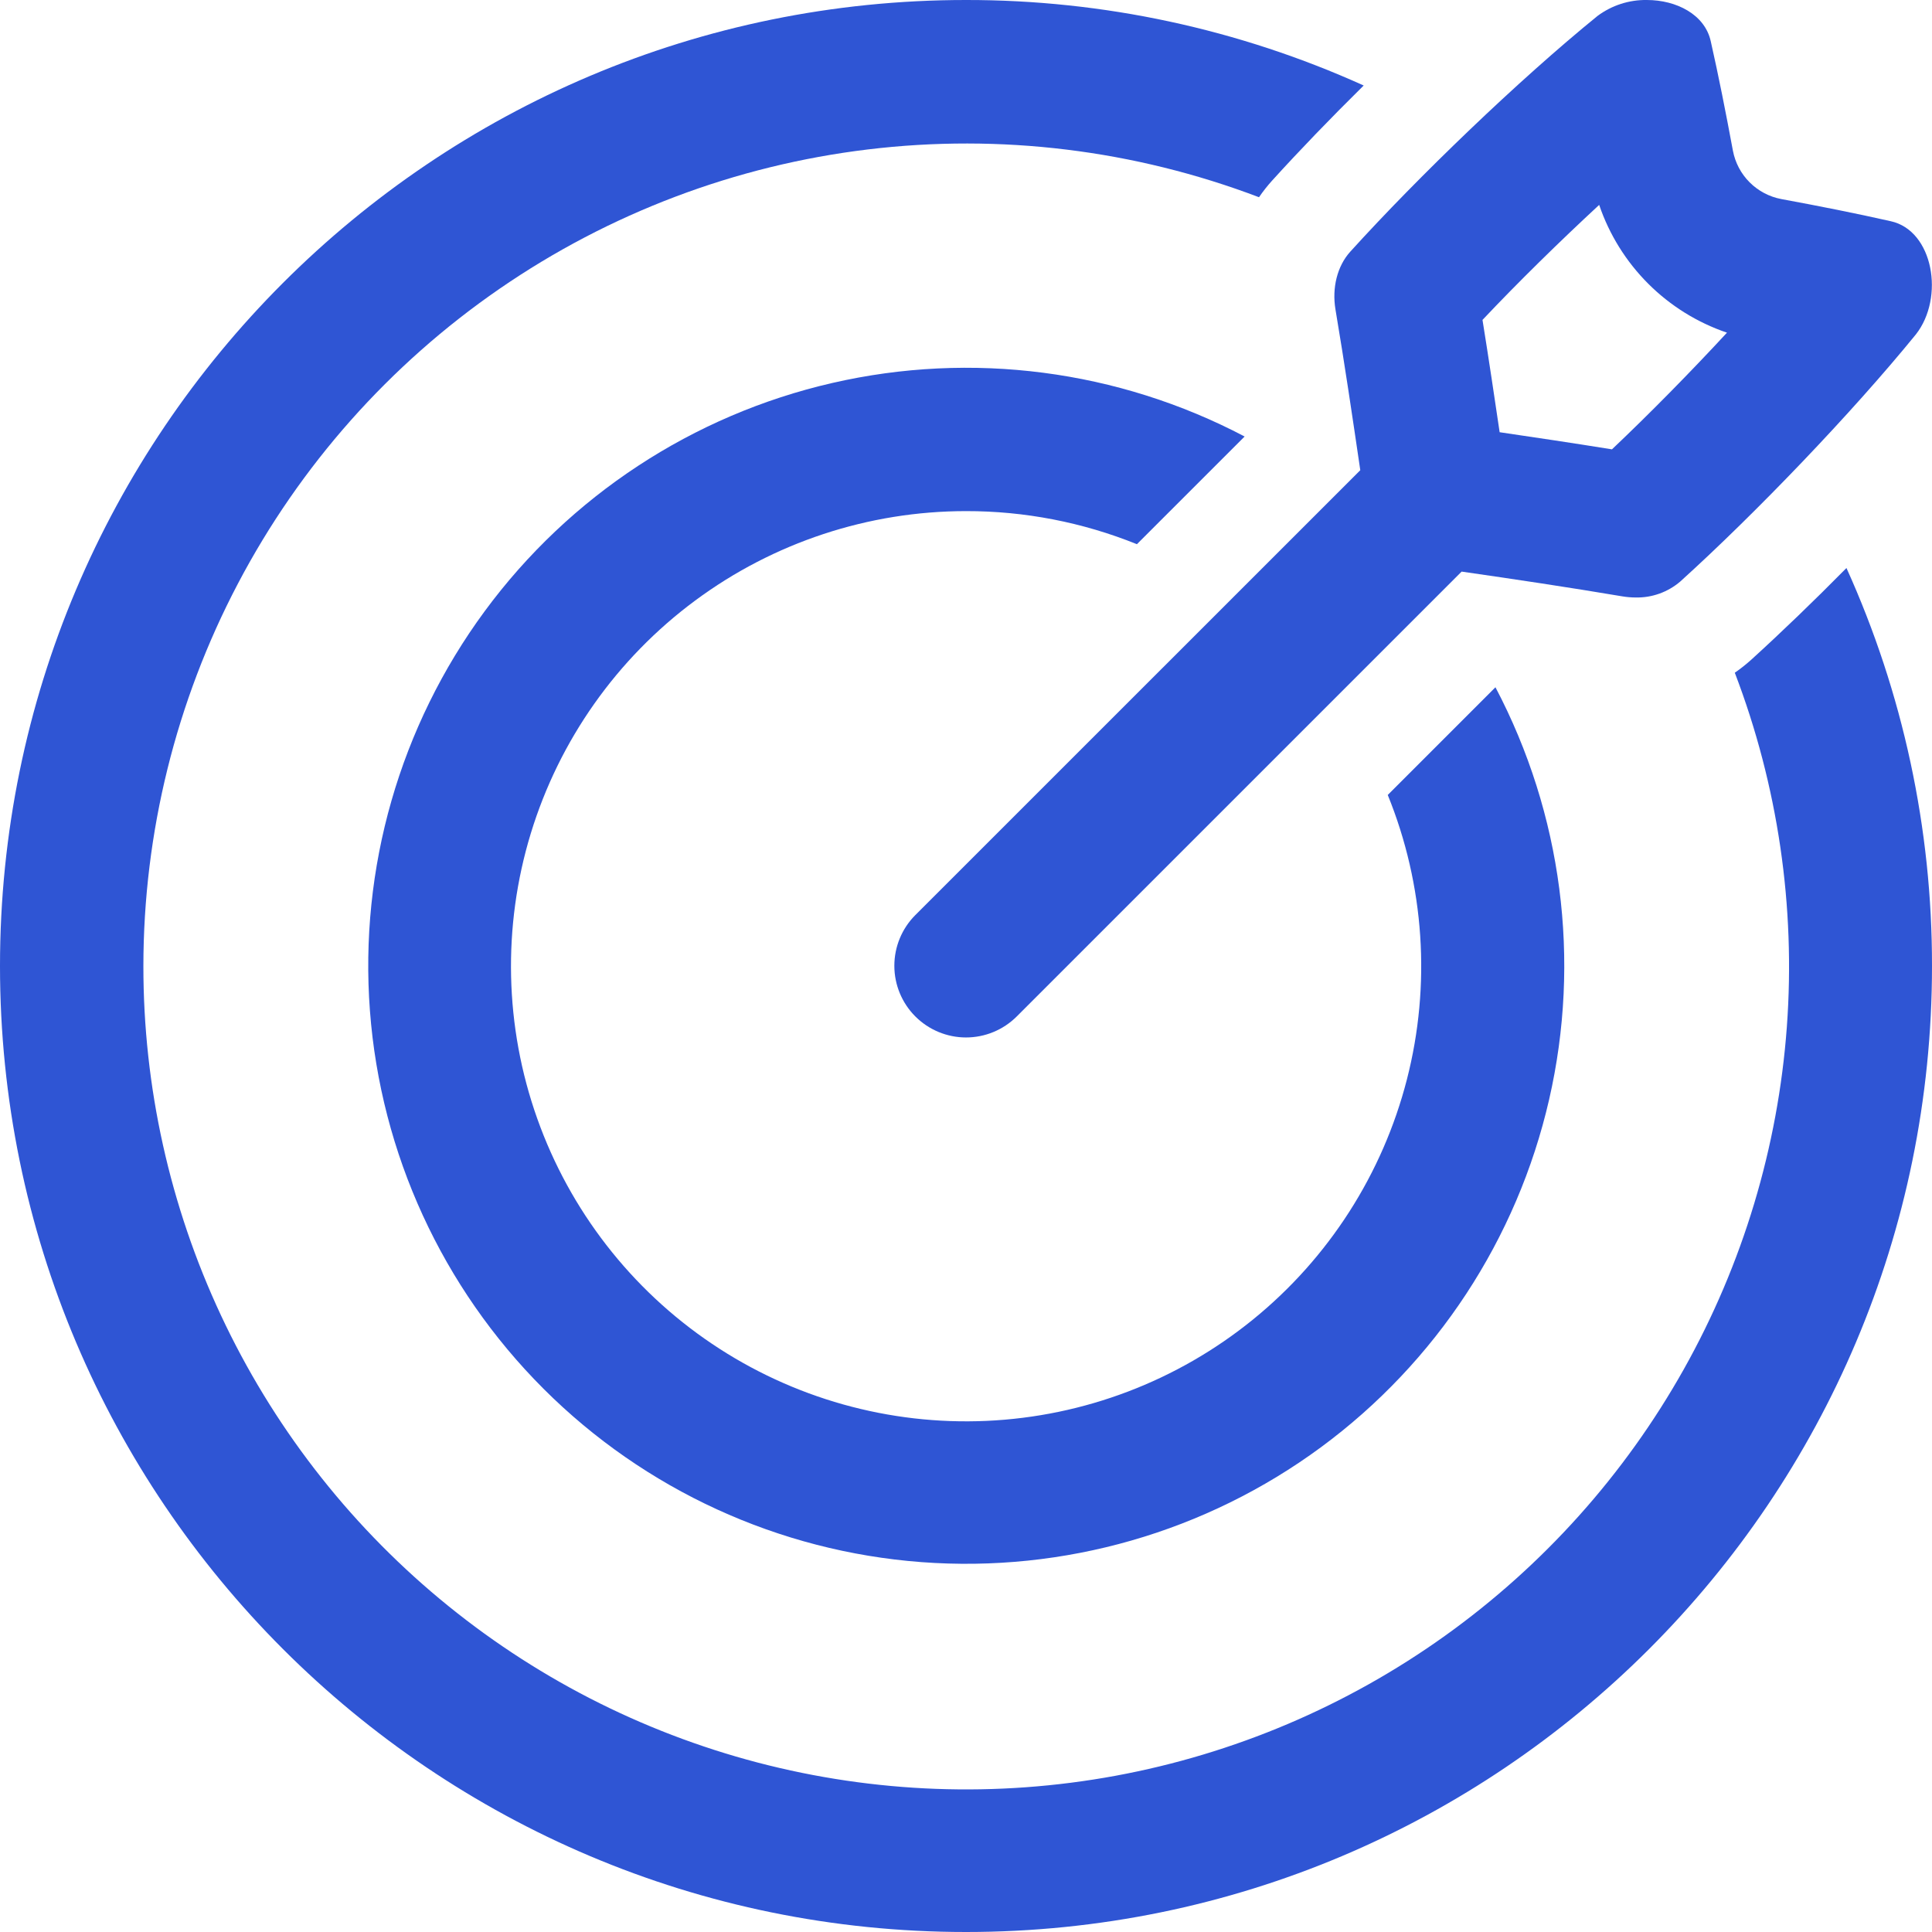
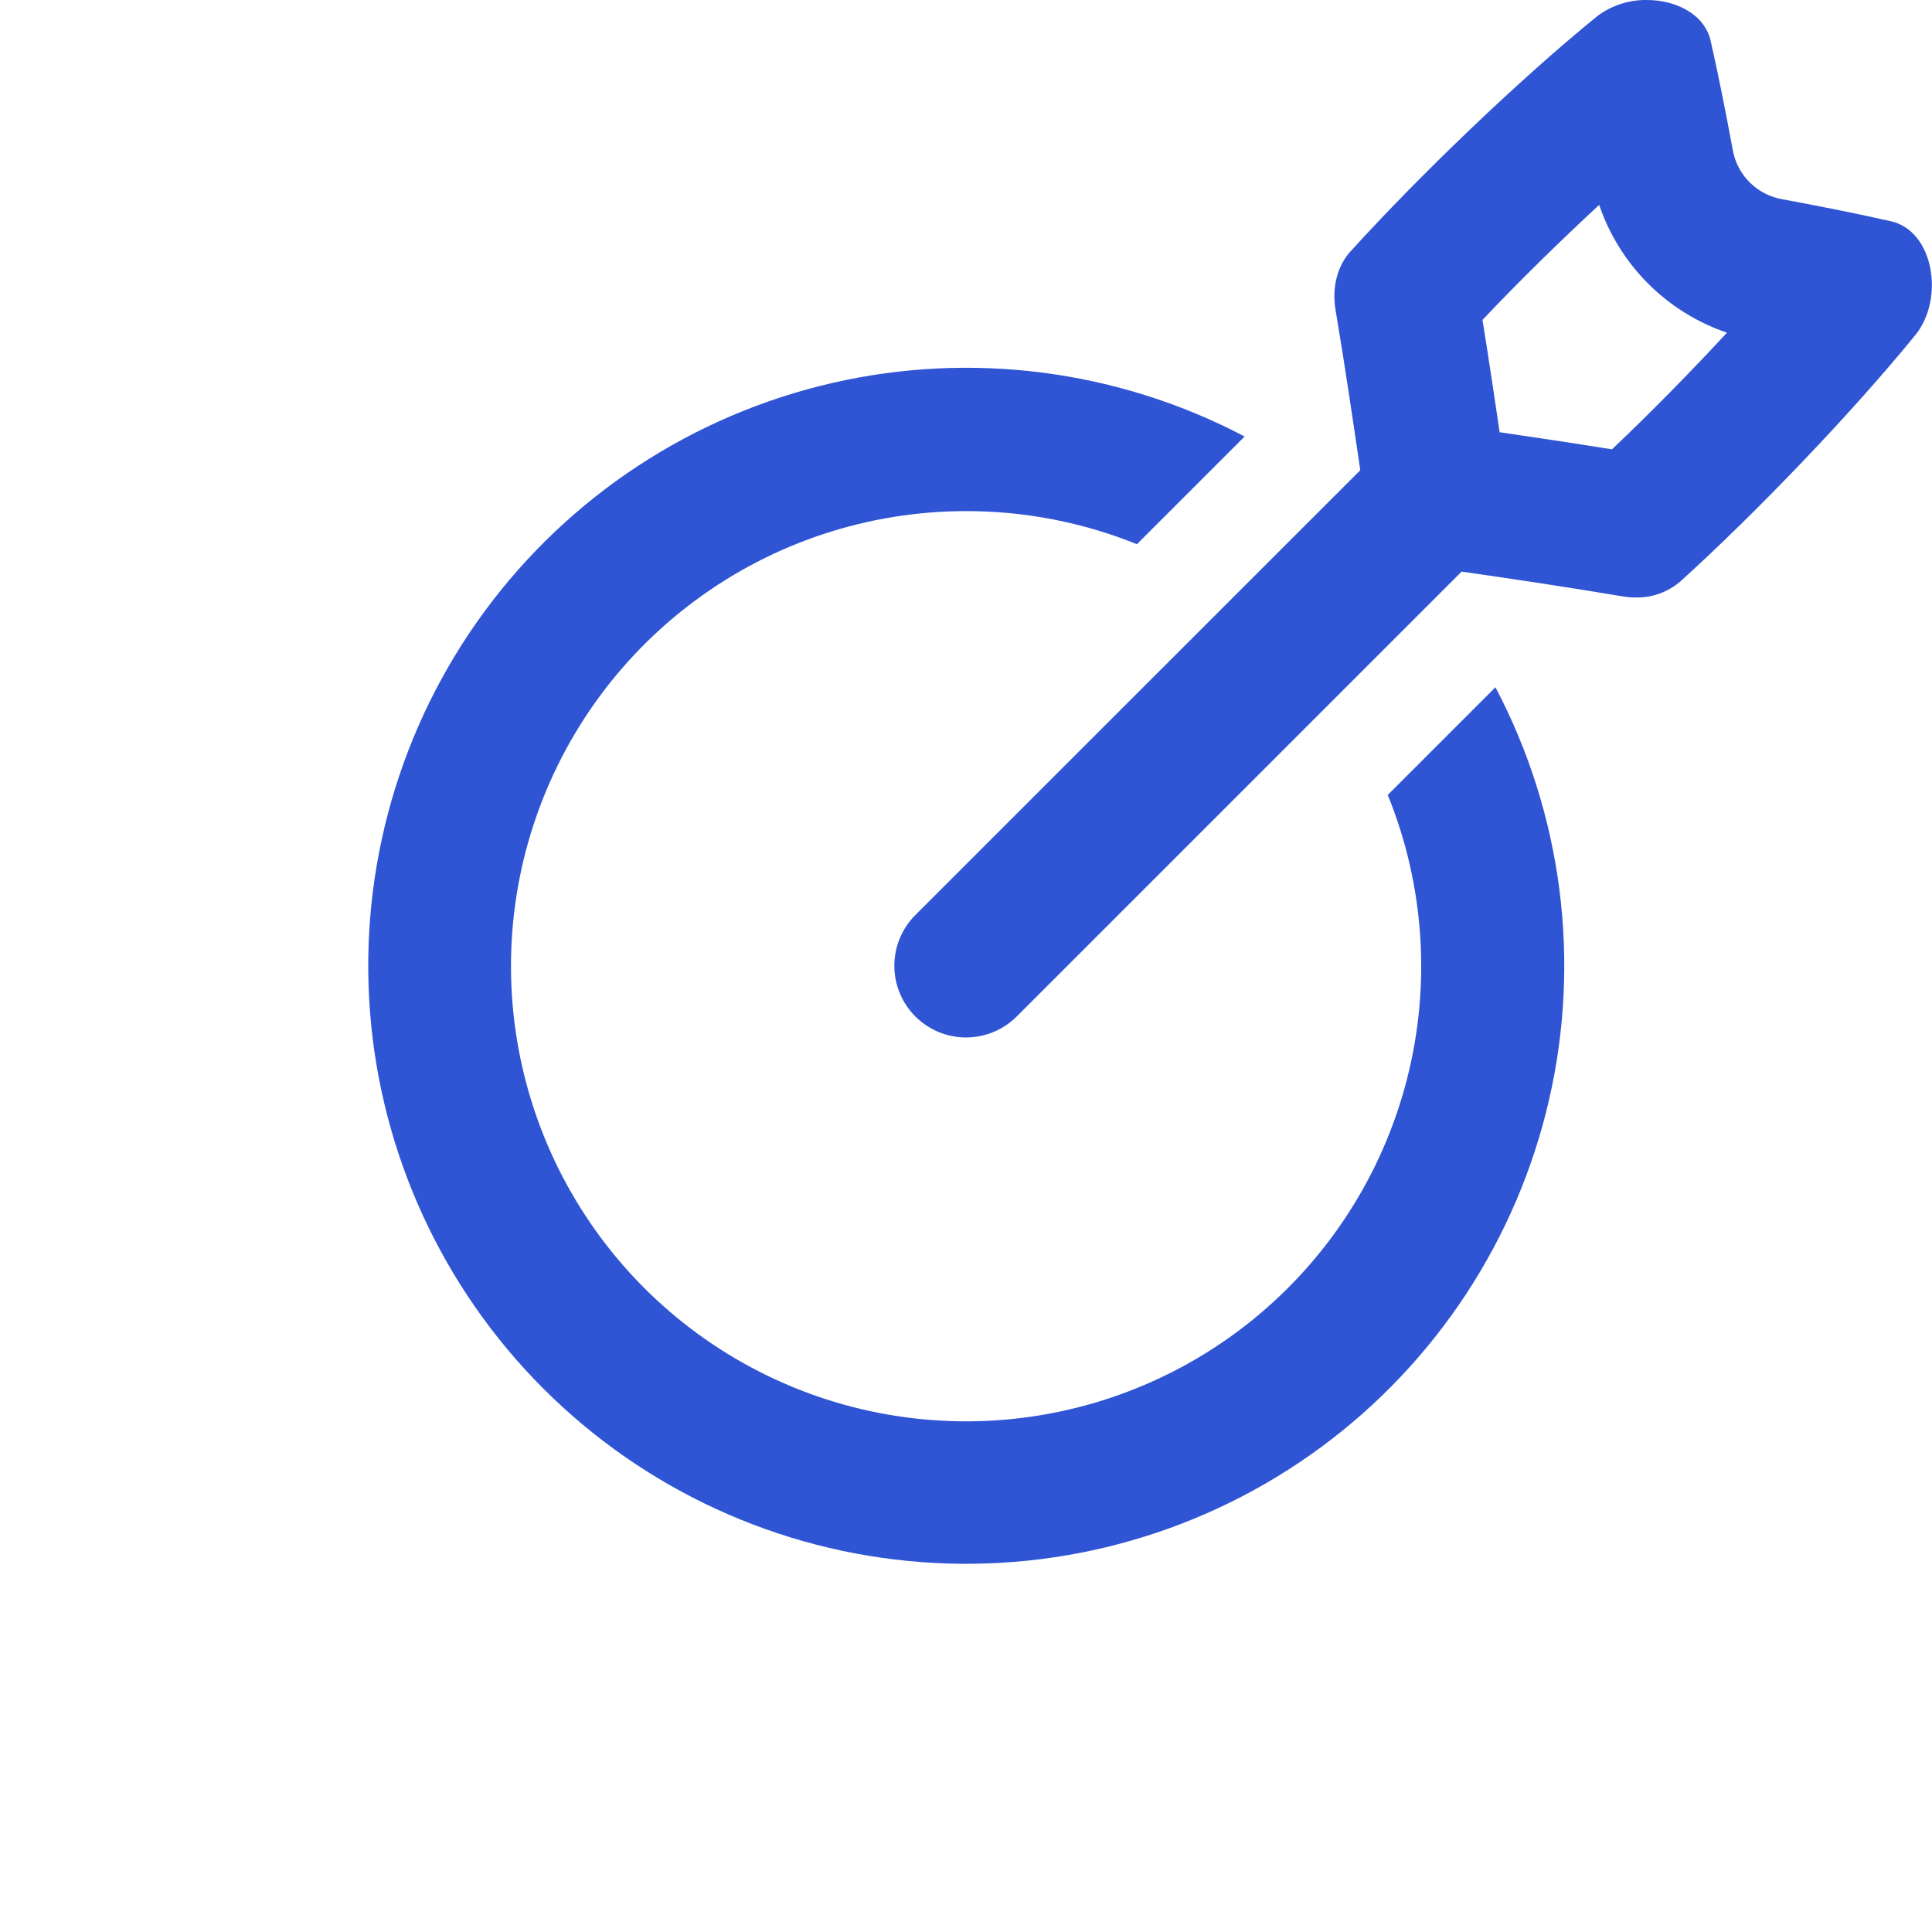
<svg xmlns="http://www.w3.org/2000/svg" width="171" height="171" viewBox="0 0 171 171" fill="none">
  <g clip-path="url(#clip0_653_14216)">
    <path d="M141.542 18.135C142.434 20.762 143.919 23.147 145.88 25.108C147.842 27.069 150.228 28.553 152.854 29.444C149.571 32.991 145.998 36.621 142.674 39.771C139.188 39.21 135.751 38.699 132.732 38.255C132.287 35.249 131.776 31.802 131.215 28.315C134.368 24.975 137.999 21.415 141.542 18.135ZM145.764 -1.88512e-05C144.189 -0.024 142.651 0.474 141.389 1.416C134.405 7.094 125.541 15.624 119.519 22.267C118.357 23.546 117.883 25.47 118.2 27.38C119.008 32.169 119.716 36.975 120.398 41.618L81.007 81.001C79.822 82.192 79.156 83.805 79.158 85.486C79.16 87.166 79.828 88.778 81.017 89.966C82.205 91.154 83.817 91.823 85.497 91.825C87.178 91.826 88.791 91.161 89.982 89.975L129.368 50.592C134.011 51.26 138.82 51.978 143.61 52.786C143.993 52.85 144.38 52.882 144.768 52.883C146.216 52.915 147.624 52.41 148.723 51.467C155.366 45.455 163.889 36.581 169.574 29.598C172.139 26.331 171.113 20.396 167.342 19.578C164.3 18.89 161.04 18.242 157.657 17.618C156.597 17.417 155.622 16.901 154.858 16.138C154.095 15.375 153.58 14.4 153.379 13.339C152.751 9.953 152.106 6.693 151.418 3.654C150.9 1.286 148.379 -1.88512e-05 145.764 -1.88512e-05Z" fill="#2F55D4" />
-     <path d="M85.5 171C132.722 171 171 132.722 171 85.5C171.016 73.353 168.435 61.342 163.429 50.275C160.566 53.174 157.684 55.952 155.002 58.391C154.542 58.805 154.055 59.19 153.546 59.543C157.362 69.525 158.935 80.224 158.153 90.882C157.371 101.539 154.253 111.894 149.021 121.212C143.788 130.53 136.569 138.582 127.876 144.797C119.183 151.012 109.228 155.238 98.719 157.175C88.21 159.111 77.403 158.711 67.065 156.004C56.727 153.296 47.112 148.346 38.902 141.505C30.692 134.665 24.087 126.101 19.558 116.423C15.028 106.744 12.684 96.186 12.691 85.5C12.7 73.705 15.572 62.088 21.062 51.649C26.551 41.209 34.493 32.258 44.206 25.565C53.918 18.872 65.11 14.638 76.821 13.226C88.531 11.813 100.409 13.266 111.434 17.457C111.787 16.941 112.174 16.449 112.593 15.985C115.018 13.313 117.8 10.427 120.699 7.568C109.638 2.568 97.638 -0.012 85.5 4.43483e-05C38.281 4.43483e-05 0 38.288 0 85.5C0 132.712 38.281 171 85.5 171Z" fill="#2F55D4" />
    <path d="M85.5 45.238C90.683 45.23 95.82 46.225 100.626 48.167L110.161 38.635C98.954 32.741 86.005 31.06 73.665 33.897C61.324 36.733 50.41 43.9 42.901 54.096C35.393 64.293 31.789 76.843 32.743 89.469C33.697 102.095 39.146 113.961 48.101 122.914C57.056 131.866 68.924 137.311 81.551 138.262C94.177 139.212 106.726 135.604 116.92 128.093C127.114 120.581 134.278 109.665 137.111 97.323C139.944 84.982 138.259 72.034 132.361 60.829L122.829 70.361C126.077 78.356 126.671 87.183 124.524 95.541C122.377 103.899 117.603 111.347 110.904 116.788C104.206 122.229 95.937 125.374 87.316 125.761C78.695 126.149 70.178 123.757 63.018 118.939C55.859 114.121 50.436 107.131 47.549 98.998C44.661 90.866 44.462 82.021 46.979 73.767C49.497 65.513 54.599 58.286 61.534 53.15C68.469 48.013 76.87 45.24 85.5 45.238Z" fill="#2F55D4" />
  </g>
  <defs>
    <clipPath id="clip0_653_14216">
      <rect width="171" height="171" fill="white" />
    </clipPath>
  </defs>
</svg>